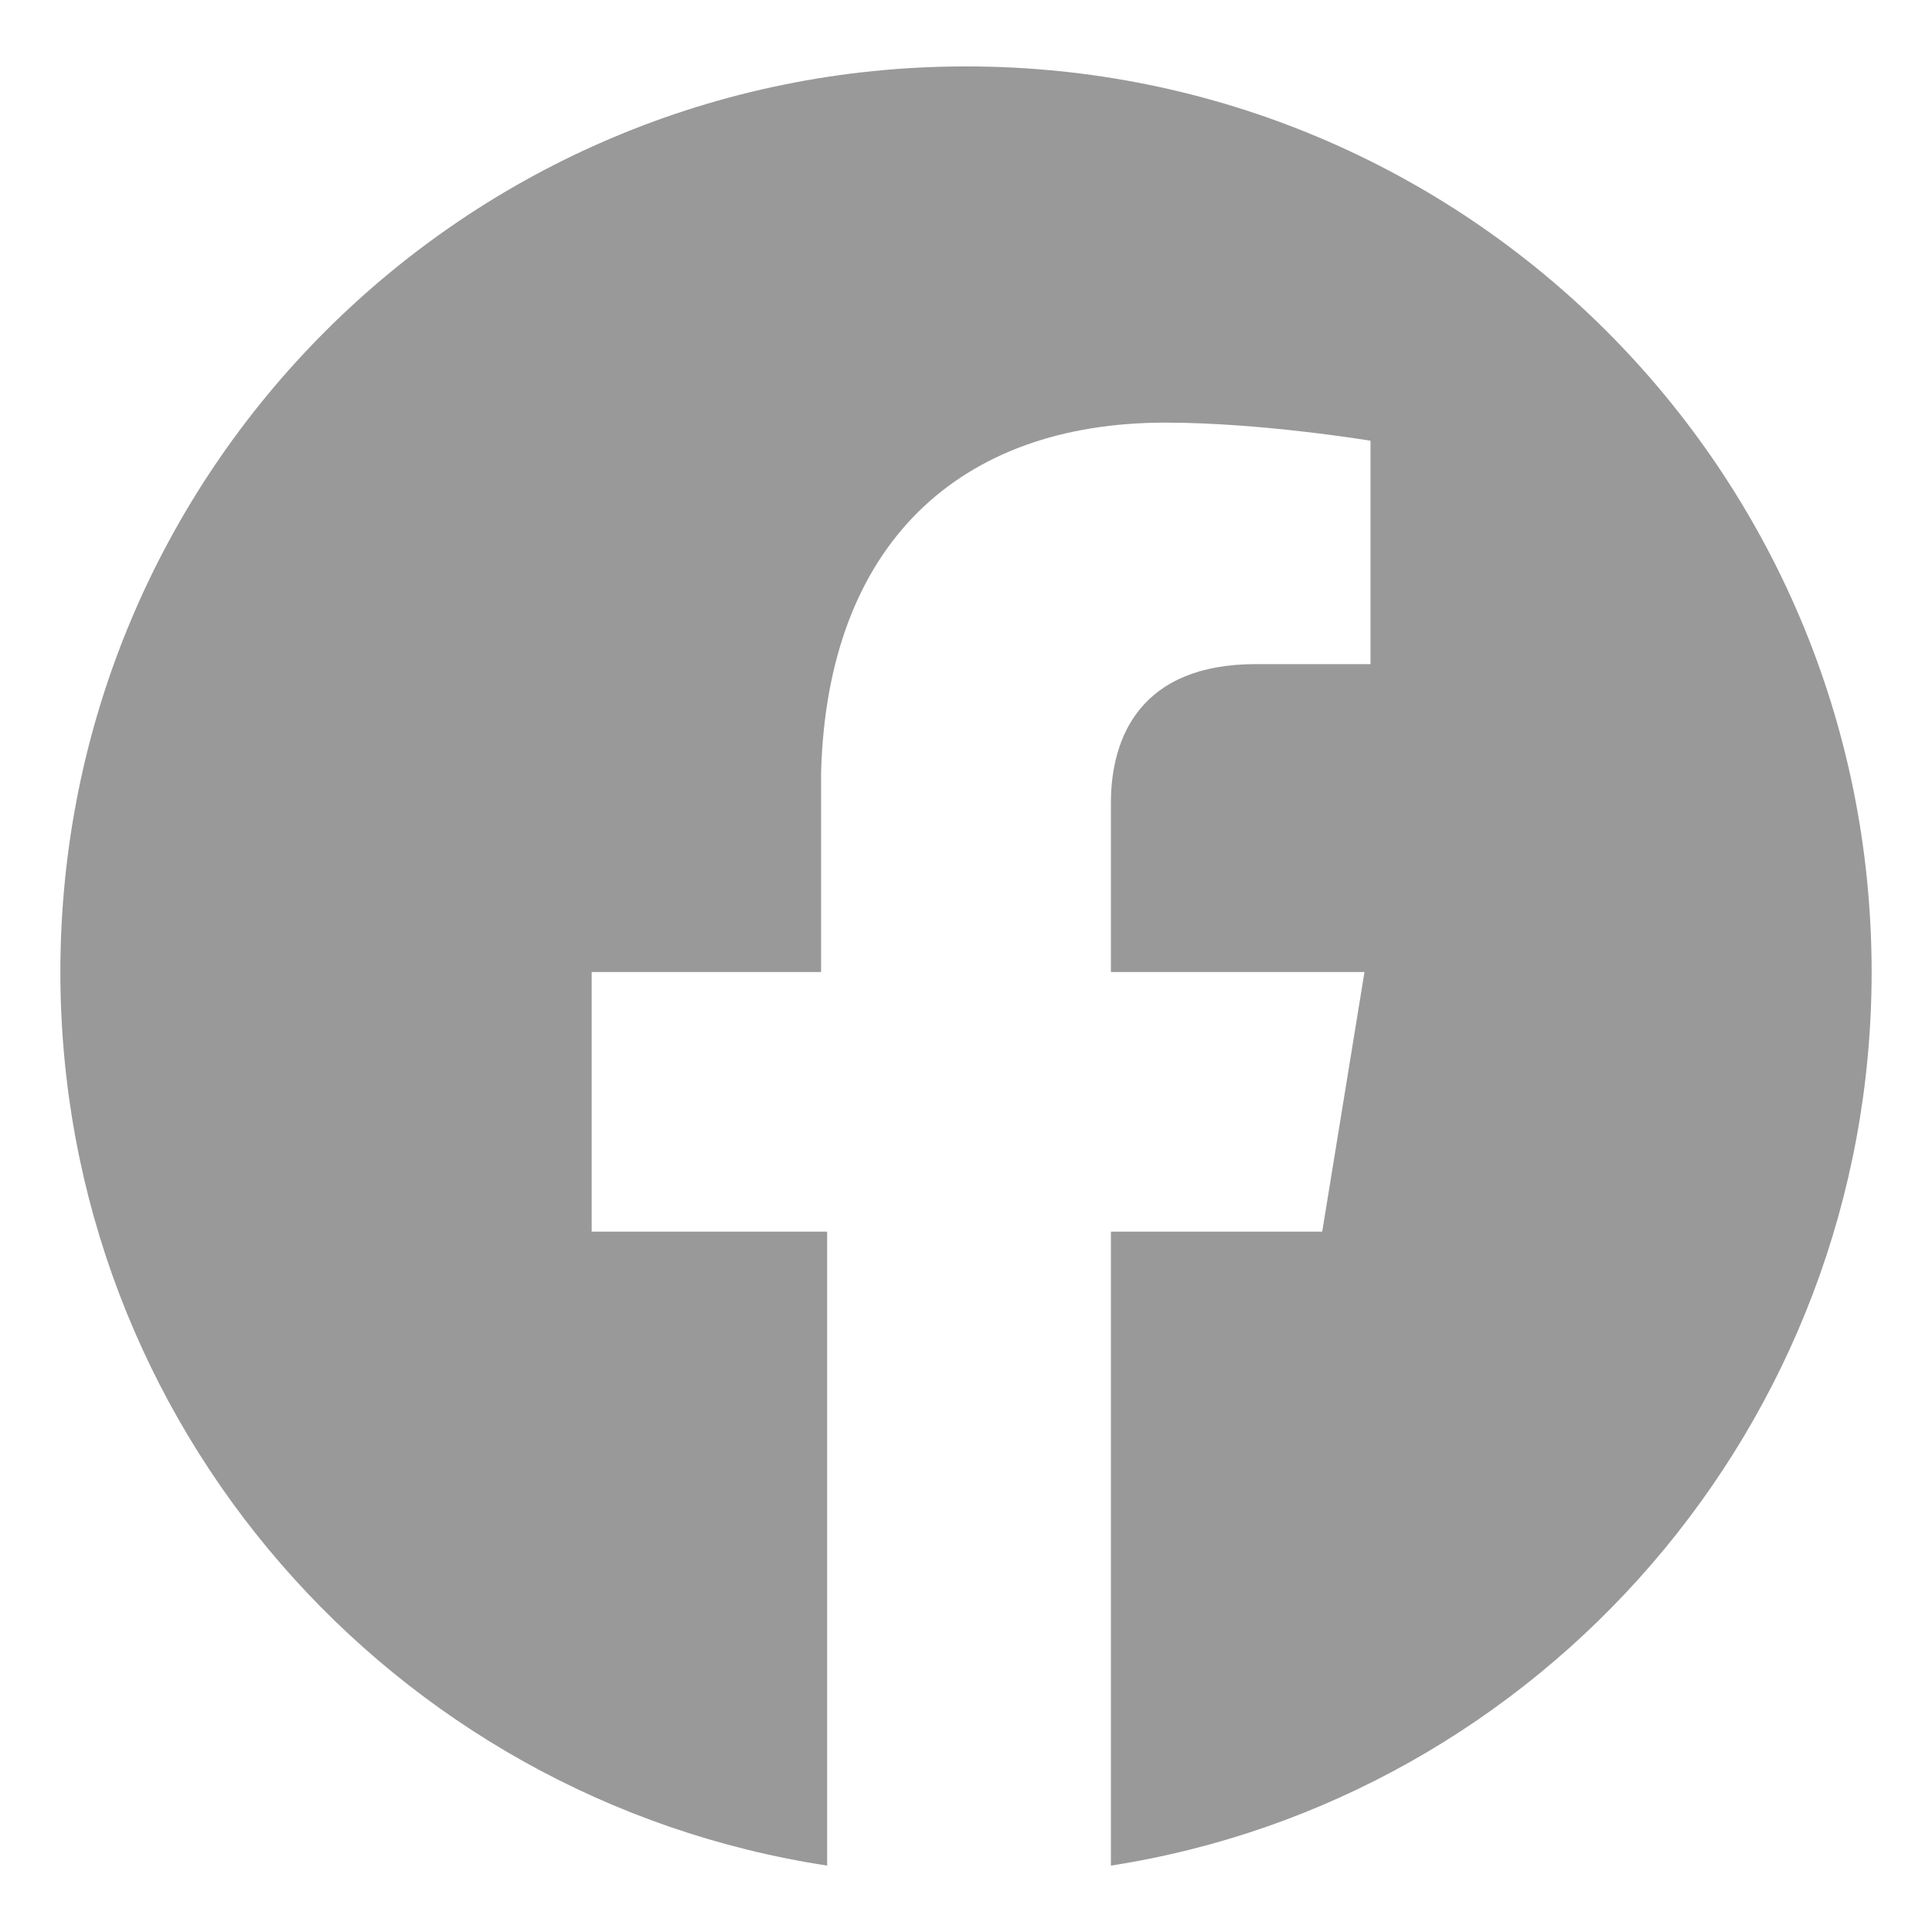
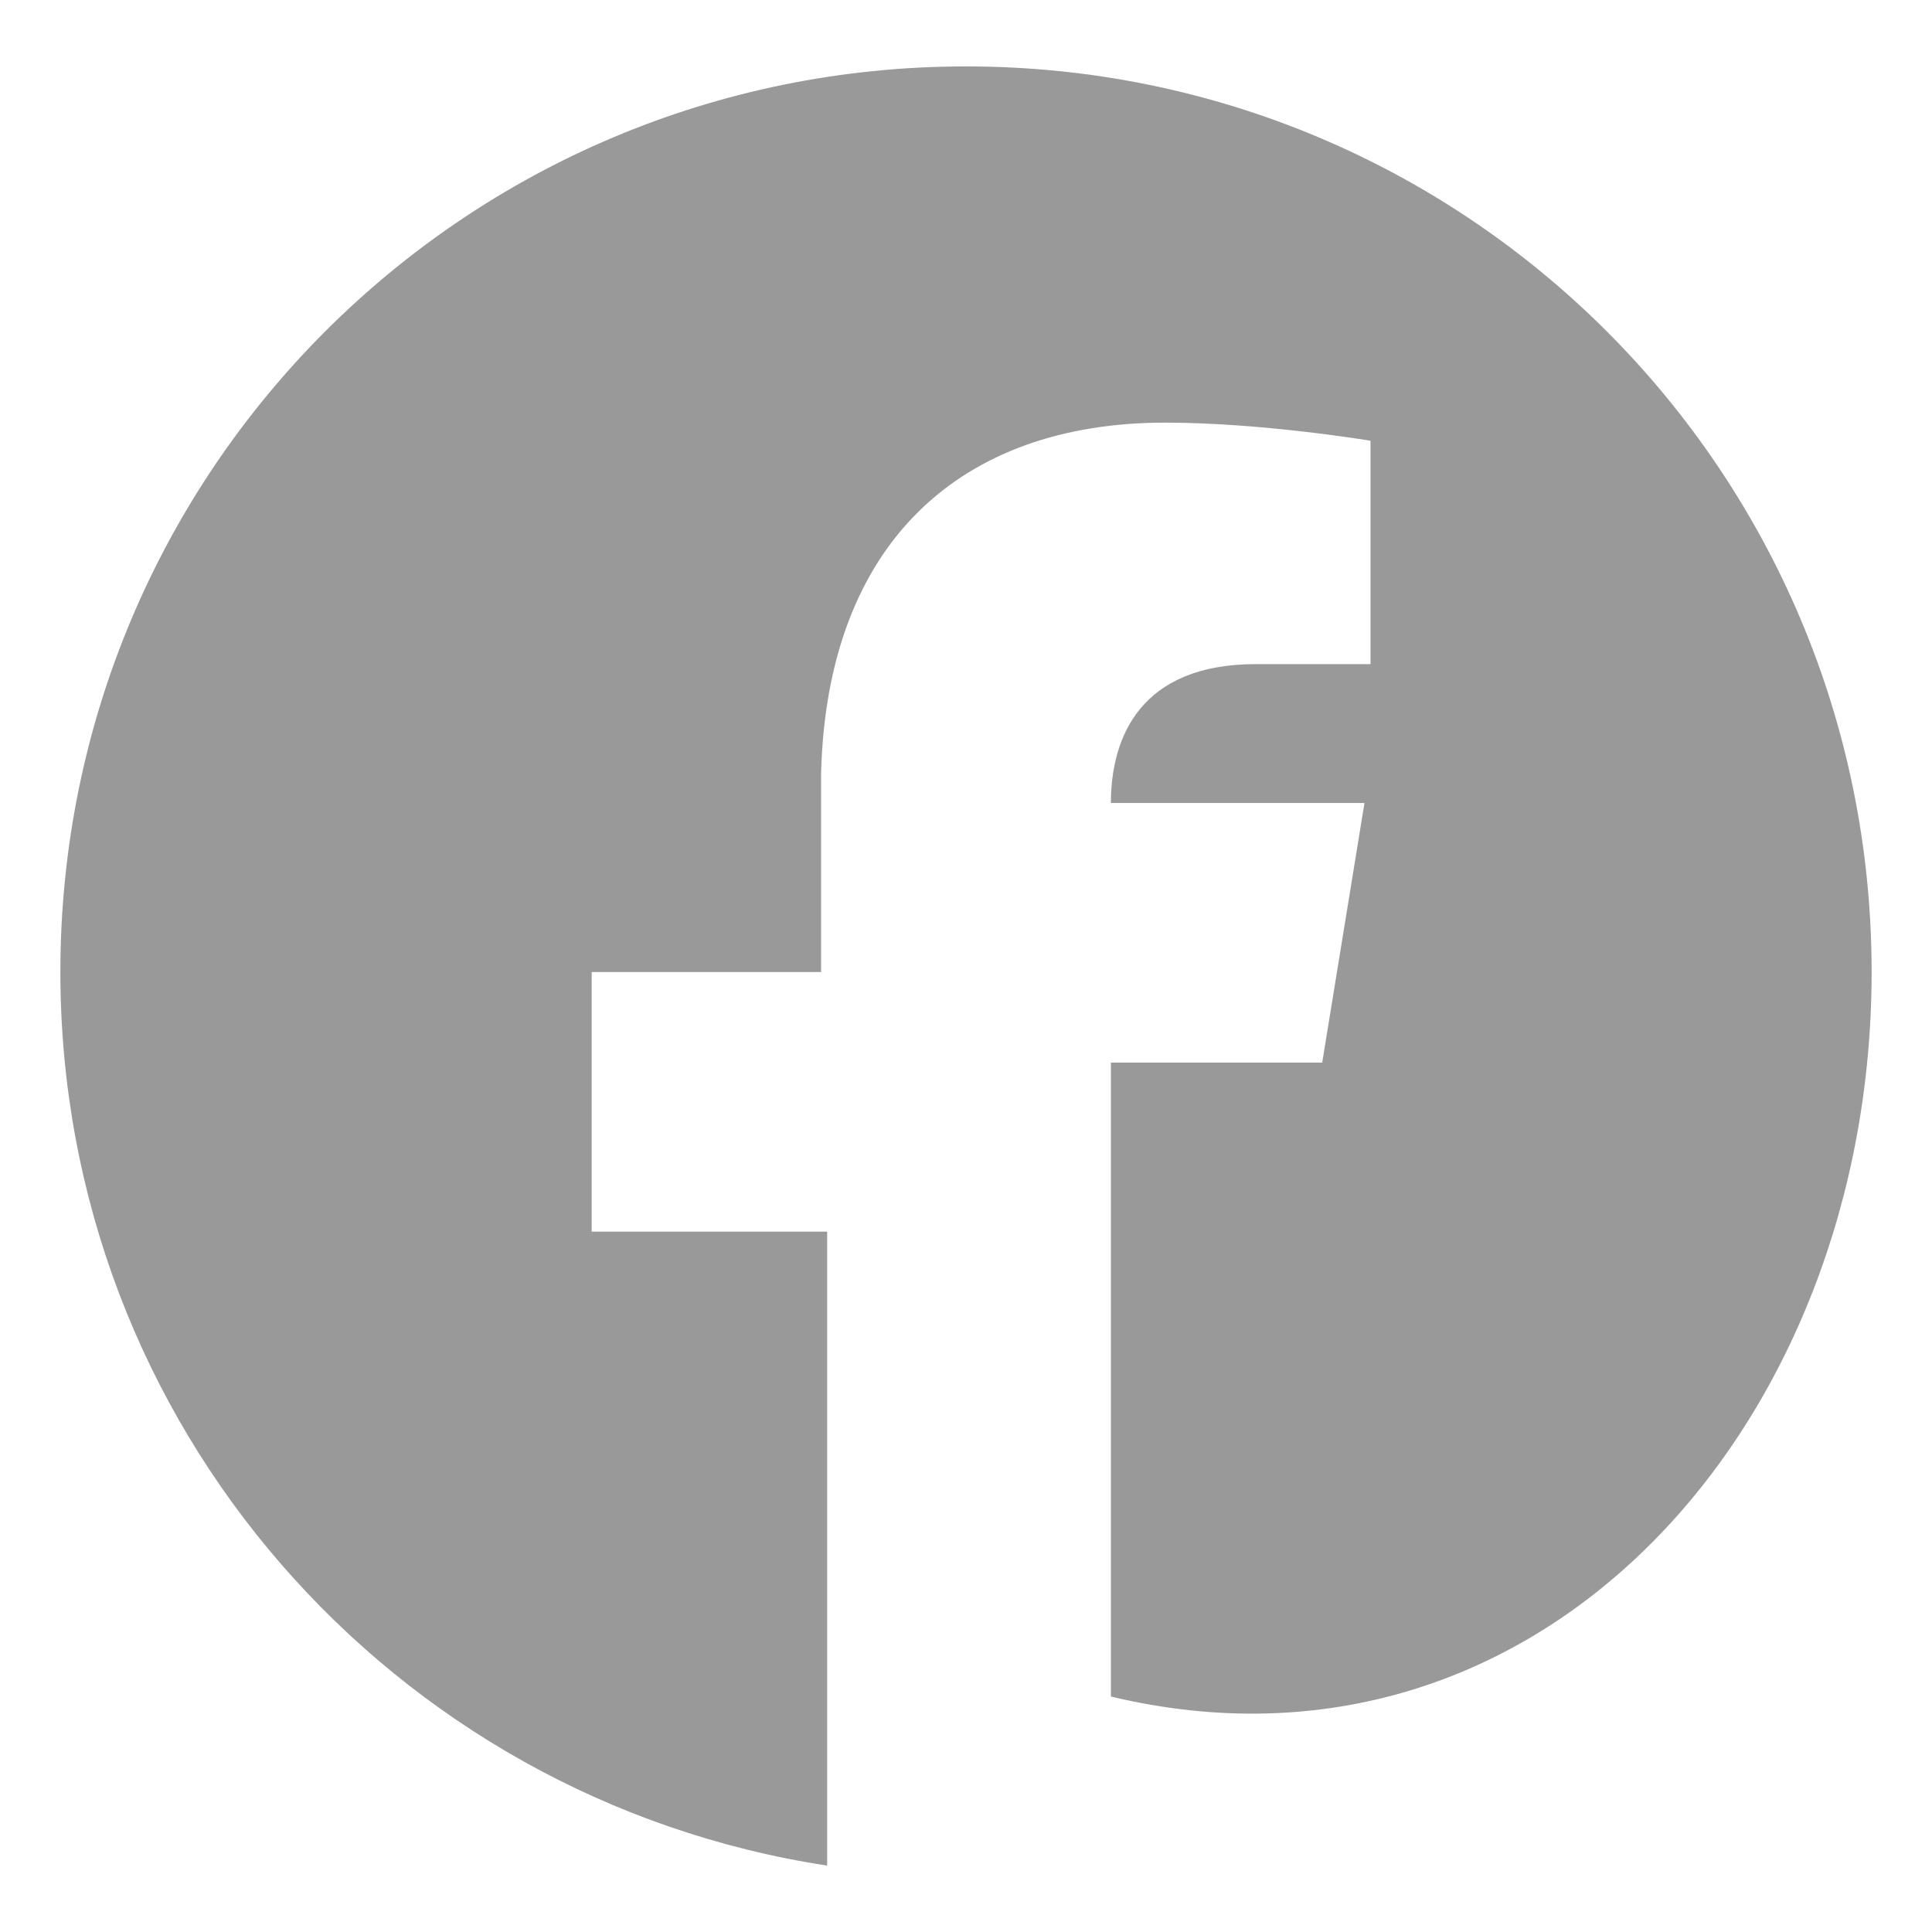
<svg xmlns="http://www.w3.org/2000/svg" version="1.1" id="レイヤー_1" x="0px" y="0px" viewBox="0 0 32 32" style="enable-background:new 0 0 32 32;" xml:space="preserve">
  <style type="text/css">
	.st0{fill:#999999;}
</style>
  <title>1024</title>
-   <path class="st0" d="M31,16.1c0-8.3-6.7-15-15-15S1,7.8,1,16.1c0,7.5,5.5,13.7,12.7,14.8V20.4H9.8v-4.3h3.8v-3.3  C13.7,9,15.9,7,19.3,7c1.6,0,3.4,0.3,3.4,0.3v3.7h-1.9c-1.9,0-2.4,1.2-2.4,2.3v2.8h4.2l-0.7,4.3h-3.5v10.5  C25.5,29.8,31,23.6,31,16.1z" />
+   <path class="st0" d="M31,16.1c0-8.3-6.7-15-15-15S1,7.8,1,16.1c0,7.5,5.5,13.7,12.7,14.8V20.4H9.8v-4.3h3.8v-3.3  C13.7,9,15.9,7,19.3,7c1.6,0,3.4,0.3,3.4,0.3v3.7h-1.9c-1.9,0-2.4,1.2-2.4,2.3h4.2l-0.7,4.3h-3.5v10.5  C25.5,29.8,31,23.6,31,16.1z" />
</svg>